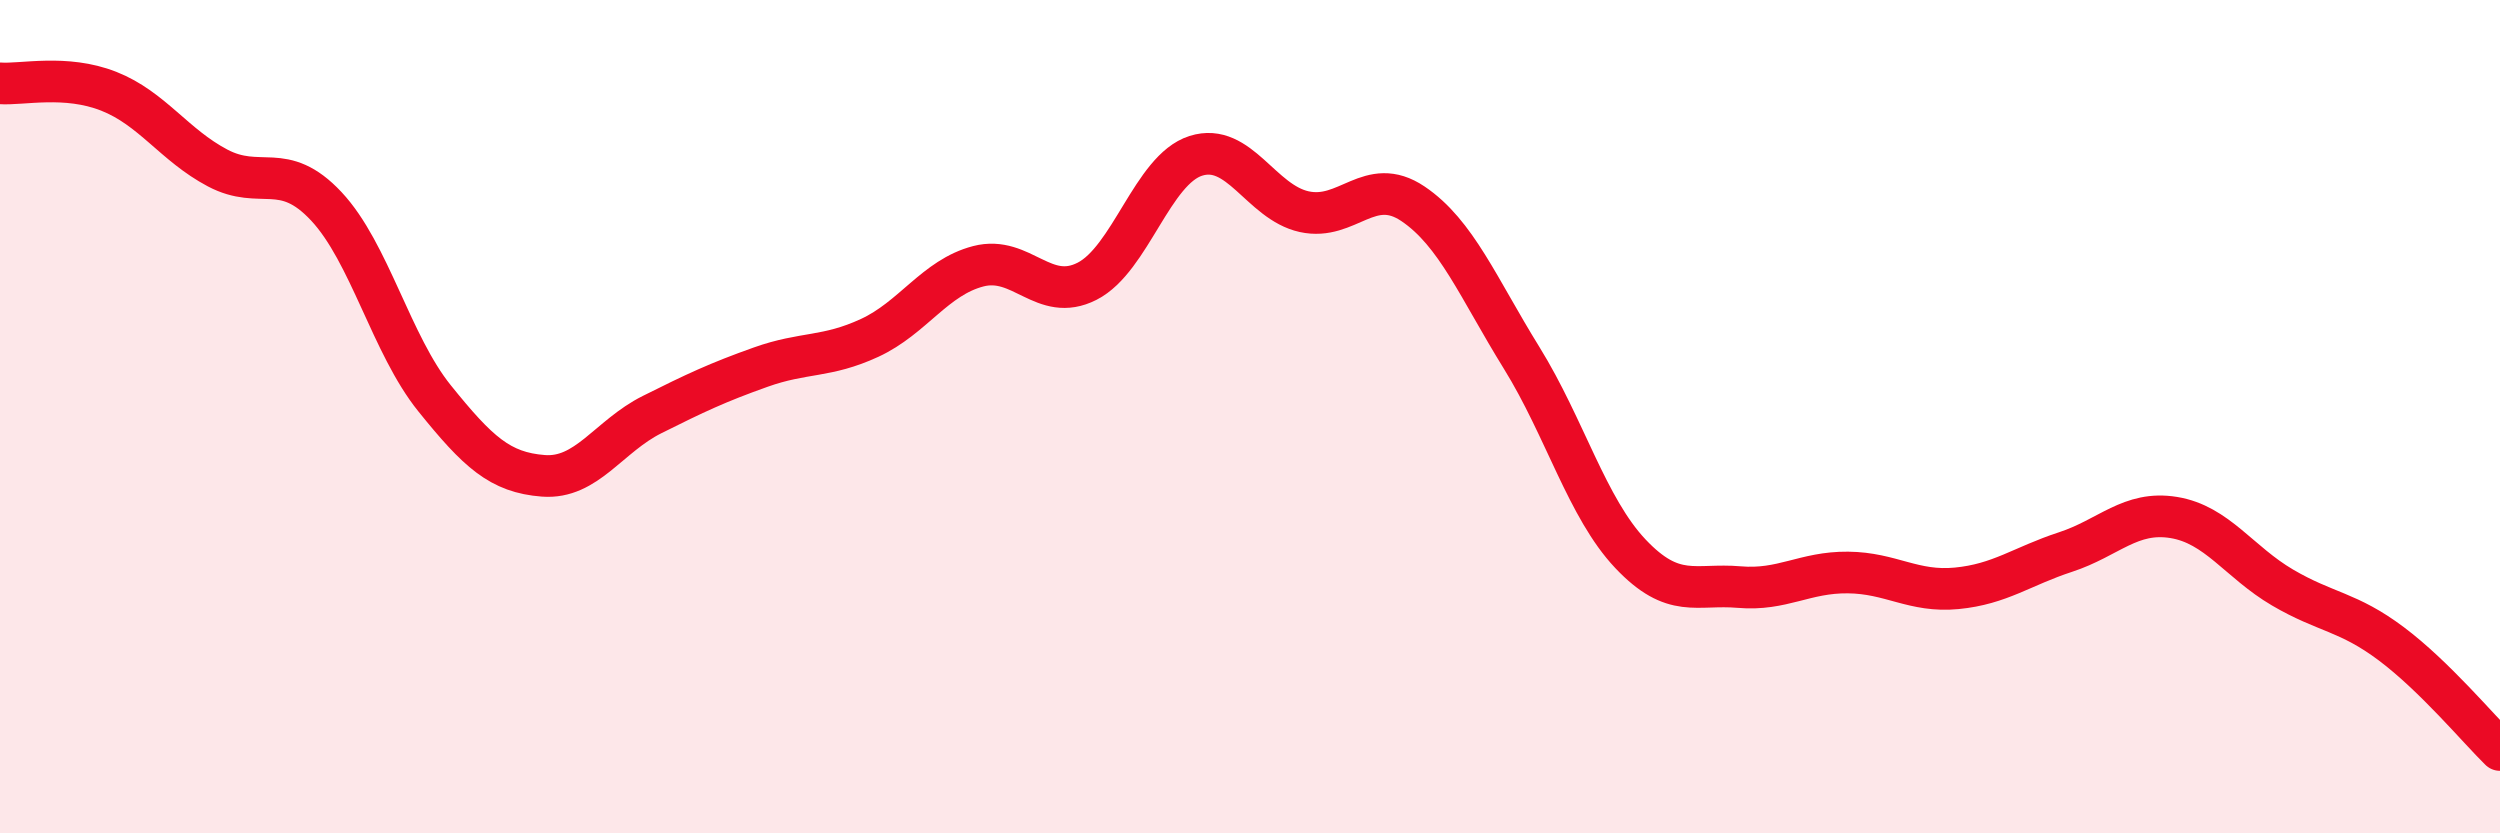
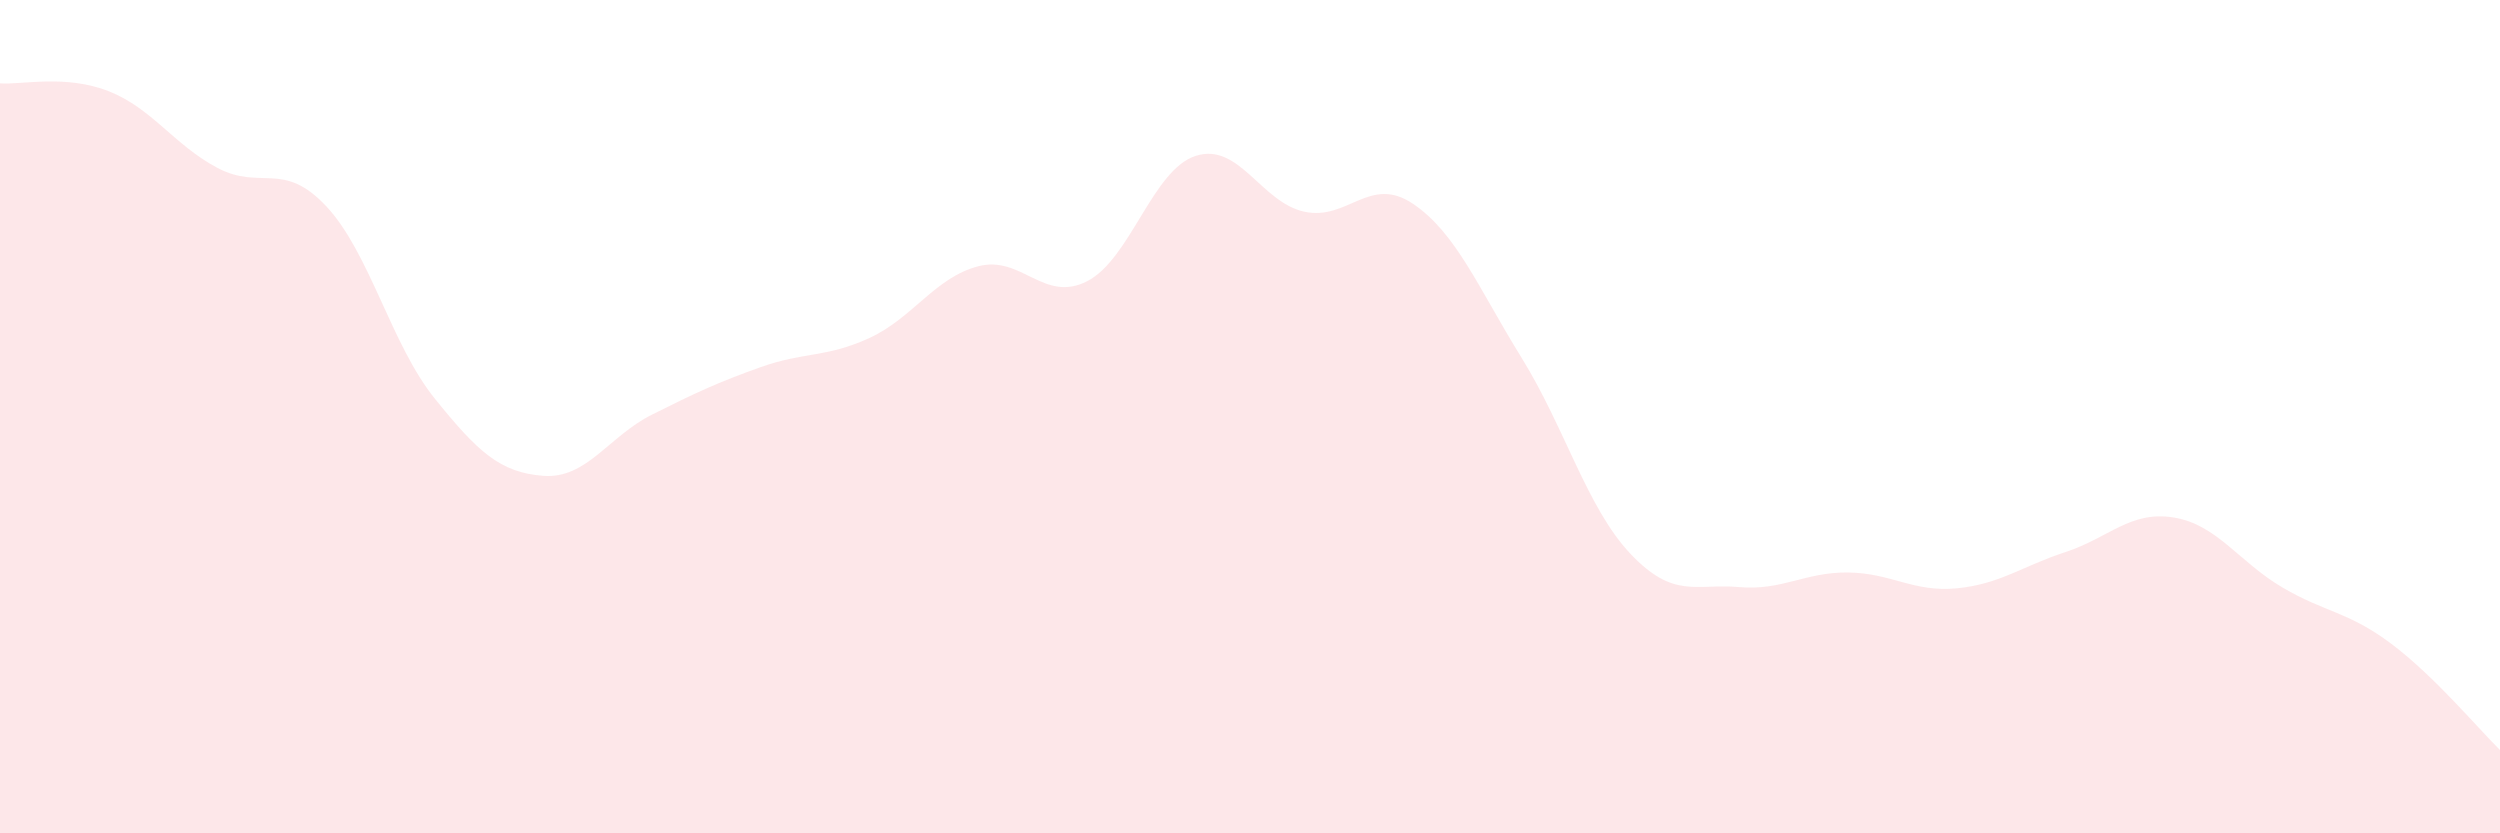
<svg xmlns="http://www.w3.org/2000/svg" width="60" height="20" viewBox="0 0 60 20">
  <path d="M 0,2 C 0.52,2.04 1.57,1.78 2.61,2.19 C 3.65,2.6 4.18,3.48 5.22,4.03 C 6.26,4.58 6.79,3.84 7.83,4.95 C 8.87,6.06 9.39,8.27 10.43,9.56 C 11.47,10.85 12,11.34 13.04,11.42 C 14.08,11.5 14.61,10.47 15.65,9.95 C 16.69,9.43 17.22,9.18 18.26,8.81 C 19.3,8.44 19.83,8.59 20.87,8.11 C 21.91,7.63 22.44,6.66 23.48,6.39 C 24.52,6.12 25.05,7.28 26.09,6.75 C 27.13,6.22 27.66,4.07 28.7,3.74 C 29.74,3.41 30.26,4.85 31.3,5.08 C 32.34,5.31 32.87,4.19 33.91,4.89 C 34.95,5.59 35.48,6.91 36.52,8.59 C 37.56,10.27 38.09,12.19 39.13,13.29 C 40.17,14.39 40.7,14 41.74,14.09 C 42.78,14.18 43.31,13.73 44.35,13.74 C 45.39,13.75 45.92,14.22 46.96,14.12 C 48,14.02 48.53,13.59 49.57,13.25 C 50.61,12.91 51.13,12.25 52.17,12.42 C 53.21,12.59 53.74,13.49 54.78,14.1 C 55.82,14.71 56.35,14.67 57.39,15.45 C 58.43,16.23 59.48,17.49 60,18L60 20L0 20Z" fill="#EB0A25" opacity="0.1" stroke-linecap="round" stroke-linejoin="round" />
-   <path d="M 0,2 C 0.52,2.04 1.57,1.78 2.61,2.19 C 3.65,2.6 4.18,3.48 5.22,4.03 C 6.26,4.58 6.79,3.84 7.83,4.95 C 8.87,6.06 9.39,8.27 10.43,9.56 C 11.47,10.85 12,11.34 13.04,11.42 C 14.08,11.5 14.61,10.47 15.65,9.95 C 16.69,9.43 17.22,9.18 18.26,8.81 C 19.3,8.44 19.83,8.59 20.87,8.11 C 21.91,7.63 22.44,6.66 23.48,6.39 C 24.52,6.12 25.05,7.28 26.09,6.75 C 27.13,6.22 27.66,4.07 28.7,3.74 C 29.74,3.41 30.26,4.85 31.3,5.08 C 32.34,5.31 32.87,4.19 33.91,4.89 C 34.95,5.59 35.48,6.91 36.52,8.59 C 37.56,10.27 38.09,12.19 39.13,13.29 C 40.17,14.39 40.7,14 41.74,14.09 C 42.78,14.18 43.31,13.73 44.35,13.74 C 45.39,13.75 45.92,14.22 46.96,14.12 C 48,14.02 48.53,13.59 49.57,13.25 C 50.61,12.91 51.13,12.25 52.17,12.42 C 53.21,12.59 53.74,13.49 54.78,14.1 C 55.82,14.71 56.35,14.67 57.39,15.45 C 58.43,16.23 59.48,17.49 60,18" stroke="#EB0A25" stroke-width="1" fill="none" stroke-linecap="round" stroke-linejoin="round" />
</svg>